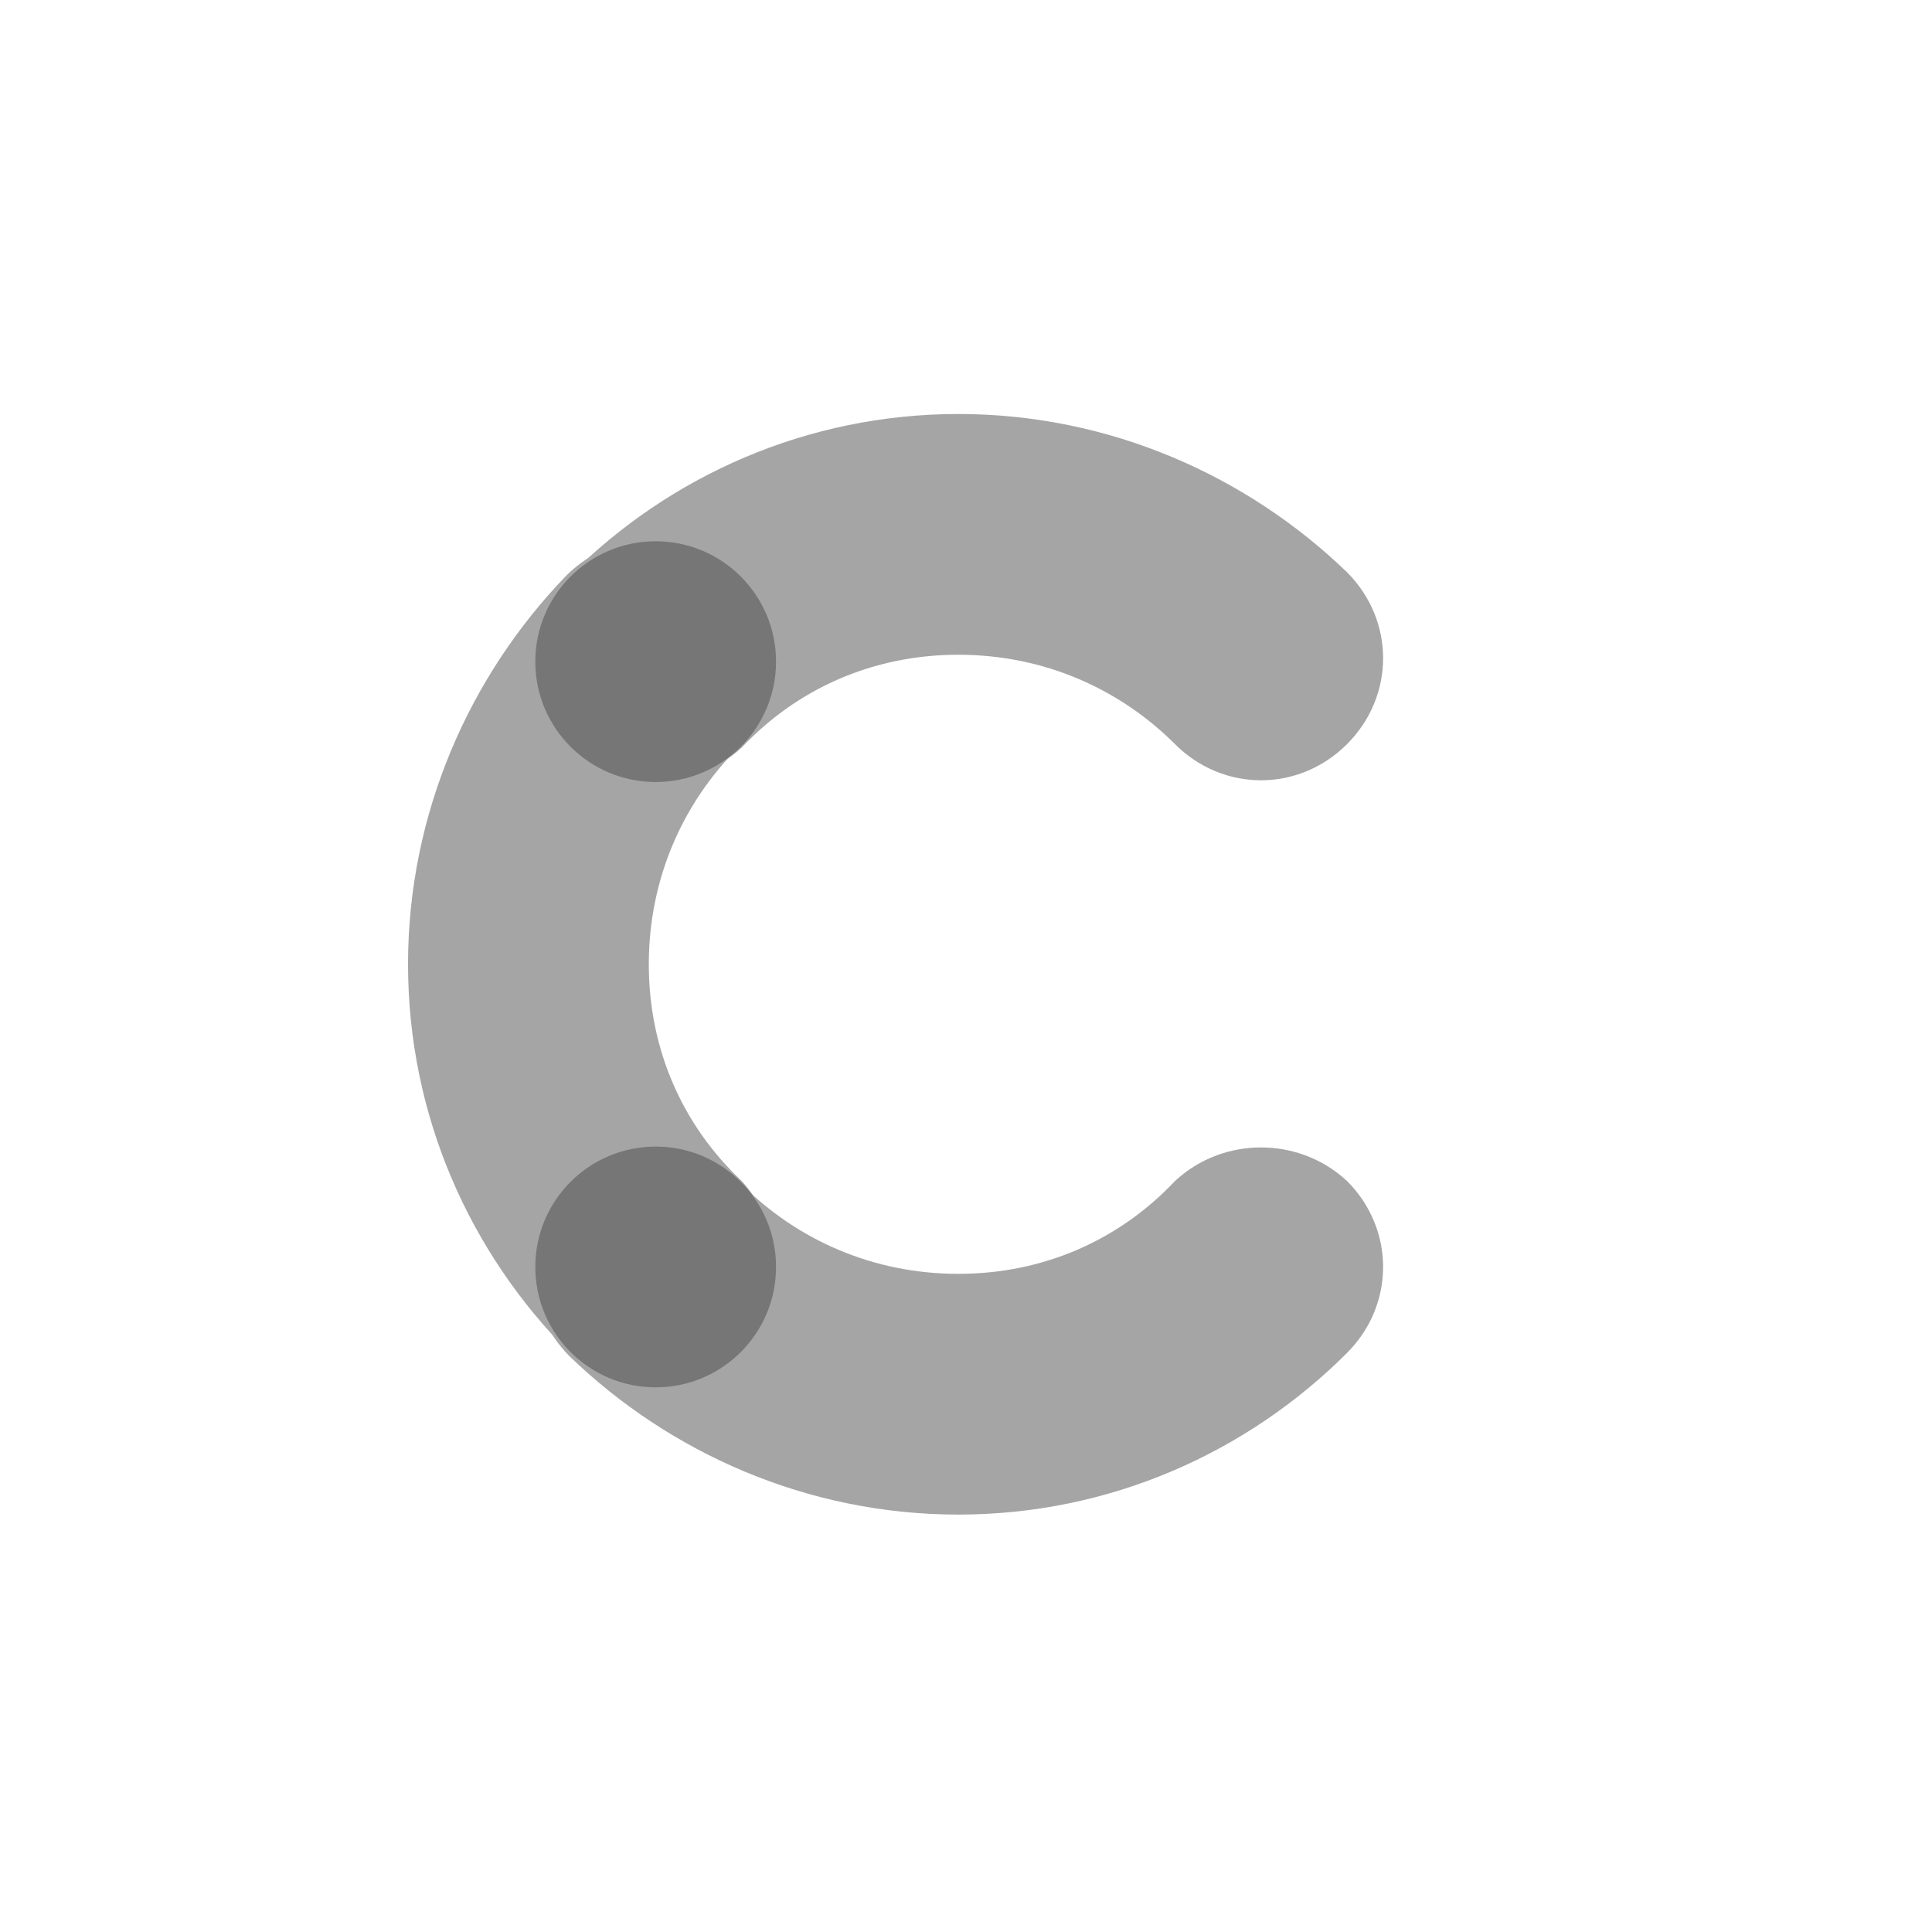
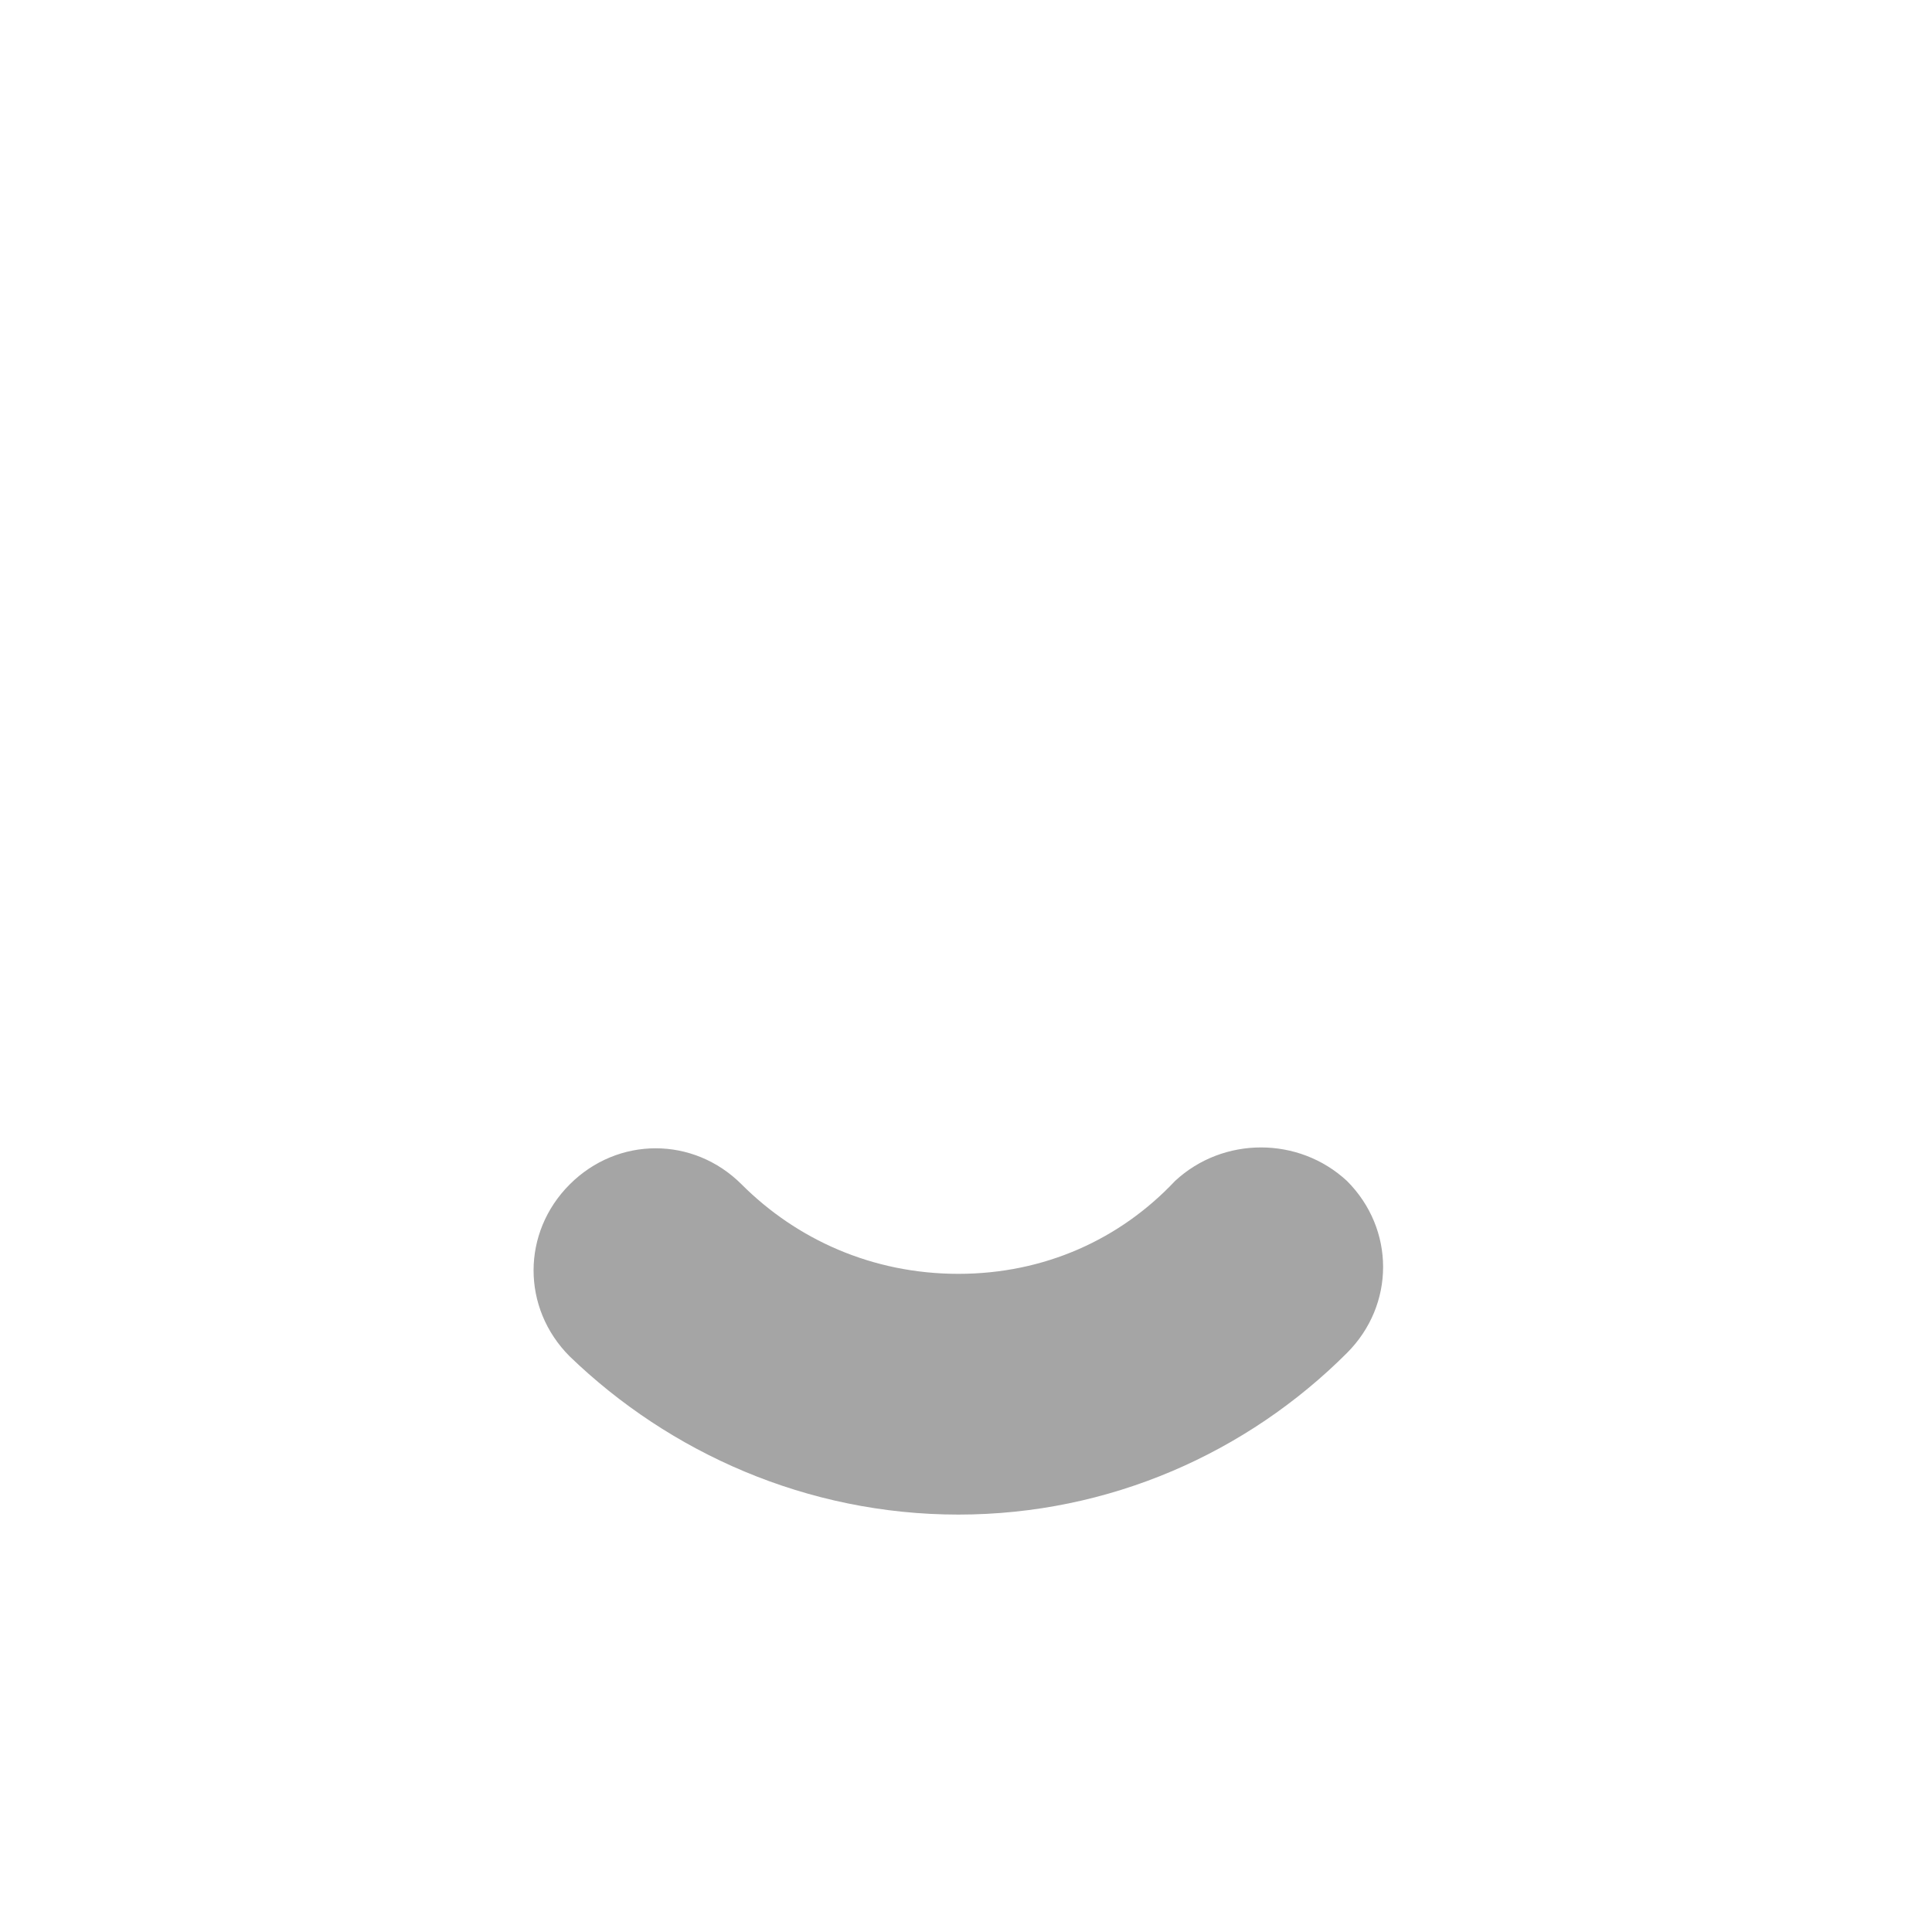
<svg xmlns="http://www.w3.org/2000/svg" width="56" height="56" viewBox="0 0 56 56" fill="none">
-   <path d="M21.497 34.231C19.802 32.636 18.806 30.443 18.806 27.951C18.806 25.458 19.802 23.265 21.398 21.67C22.793 20.274 22.793 18.081 21.398 16.685C20.002 15.29 17.809 15.29 16.413 16.685C13.622 19.576 11.827 23.564 11.827 27.951C11.827 32.337 13.622 36.325 16.513 39.216C17.908 40.611 20.102 40.611 21.497 39.216C22.793 37.82 22.793 35.627 21.497 34.231Z" fill="#A5A5A5" />
-   <path d="M21.497 21.67C23.092 19.975 25.286 18.978 27.778 18.978C30.27 18.978 32.463 19.975 34.059 21.57C35.454 22.966 37.647 22.966 39.043 21.57C40.439 20.175 40.439 17.982 39.043 16.586C36.152 13.794 32.164 12 27.778 12C23.391 12 19.404 13.794 16.513 16.686C15.117 18.081 15.117 20.274 16.513 21.67C17.908 22.966 20.102 22.966 21.497 21.67Z" fill="#A5A5A5" />
  <path d="M34.059 34.231C32.463 35.926 30.27 36.923 27.778 36.923C25.286 36.923 23.092 35.926 21.497 34.331C20.102 32.935 17.908 32.935 16.513 34.331C15.117 35.727 15.117 37.92 16.513 39.316C19.404 42.107 23.391 43.901 27.778 43.901C32.164 43.901 36.152 42.107 39.043 39.216C40.439 37.82 40.439 35.627 39.043 34.231C37.647 32.935 35.454 32.935 34.059 34.231Z" fill="#A5A5A5" />
-   <path d="M19.005 22.667C20.932 22.667 22.494 21.105 22.494 19.178C22.494 17.251 20.932 15.689 19.005 15.689C17.078 15.689 15.516 17.251 15.516 19.178C15.516 21.105 17.078 22.667 19.005 22.667Z" fill="#767676" />
-   <path d="M19.005 40.213C20.932 40.213 22.494 38.651 22.494 36.724C22.494 34.797 20.932 33.234 19.005 33.234C17.078 33.234 15.516 34.797 15.516 36.724C15.516 38.651 17.078 40.213 19.005 40.213Z" fill="#767676" />
</svg>